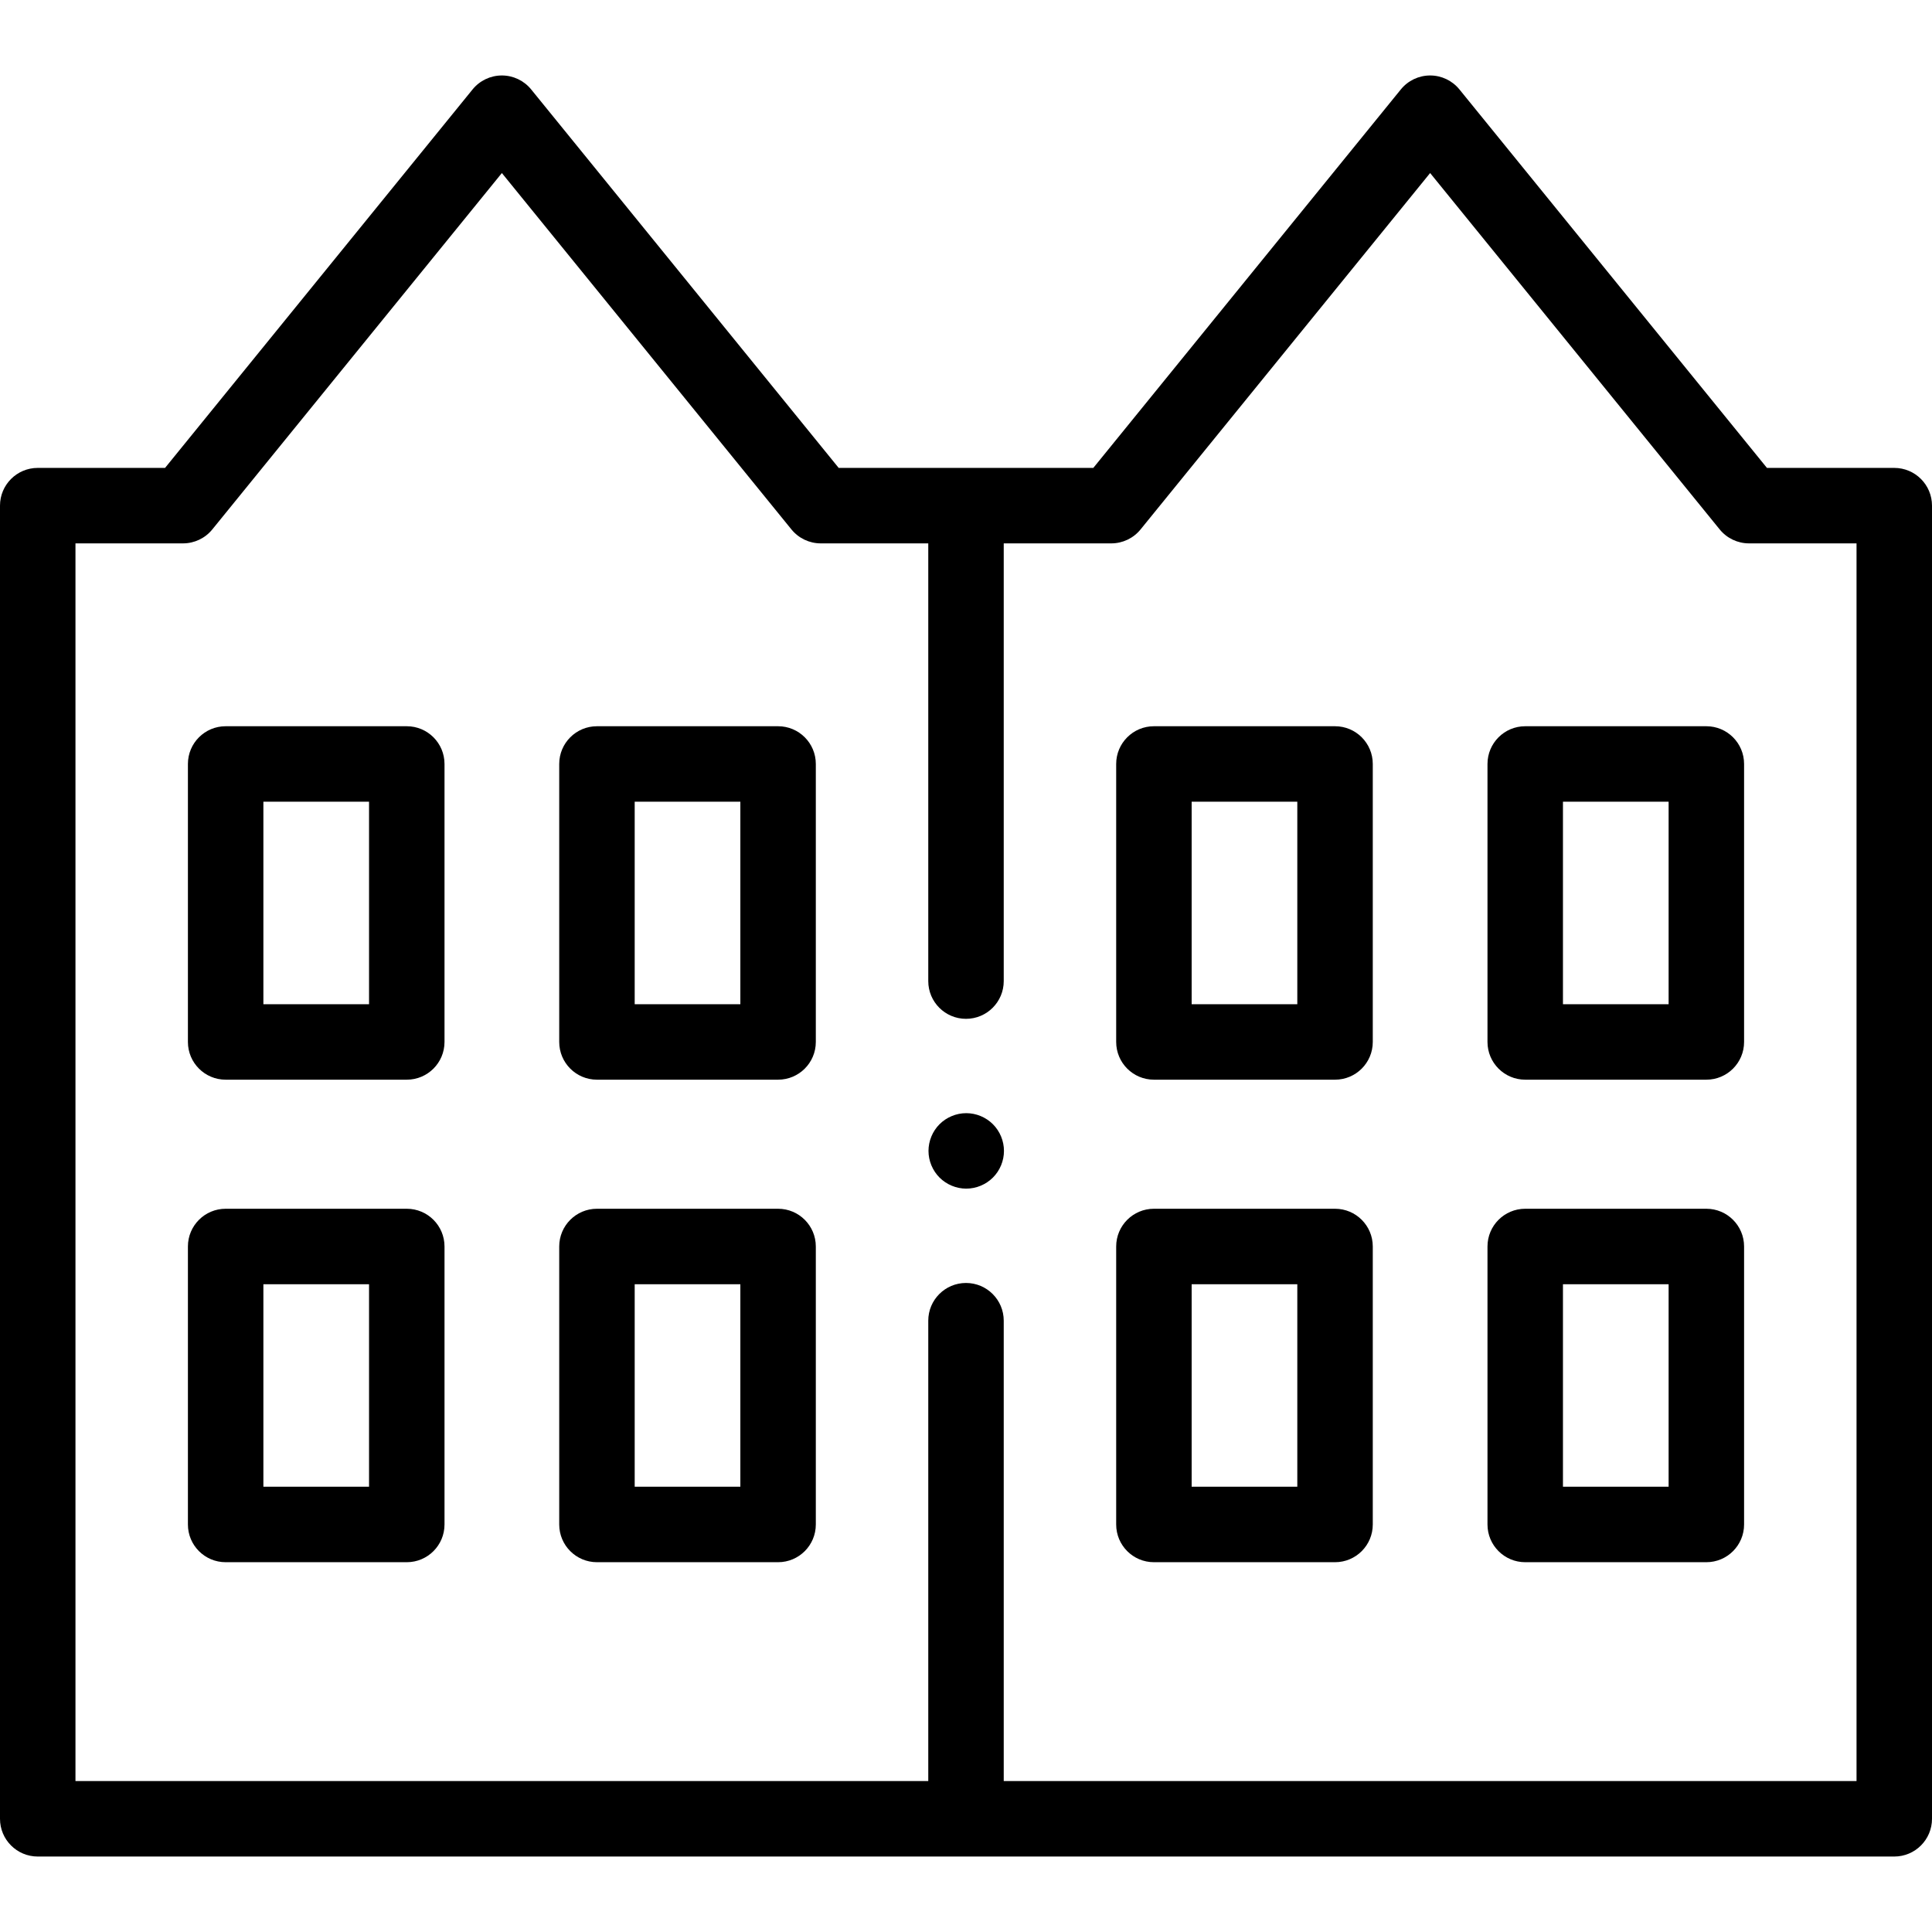
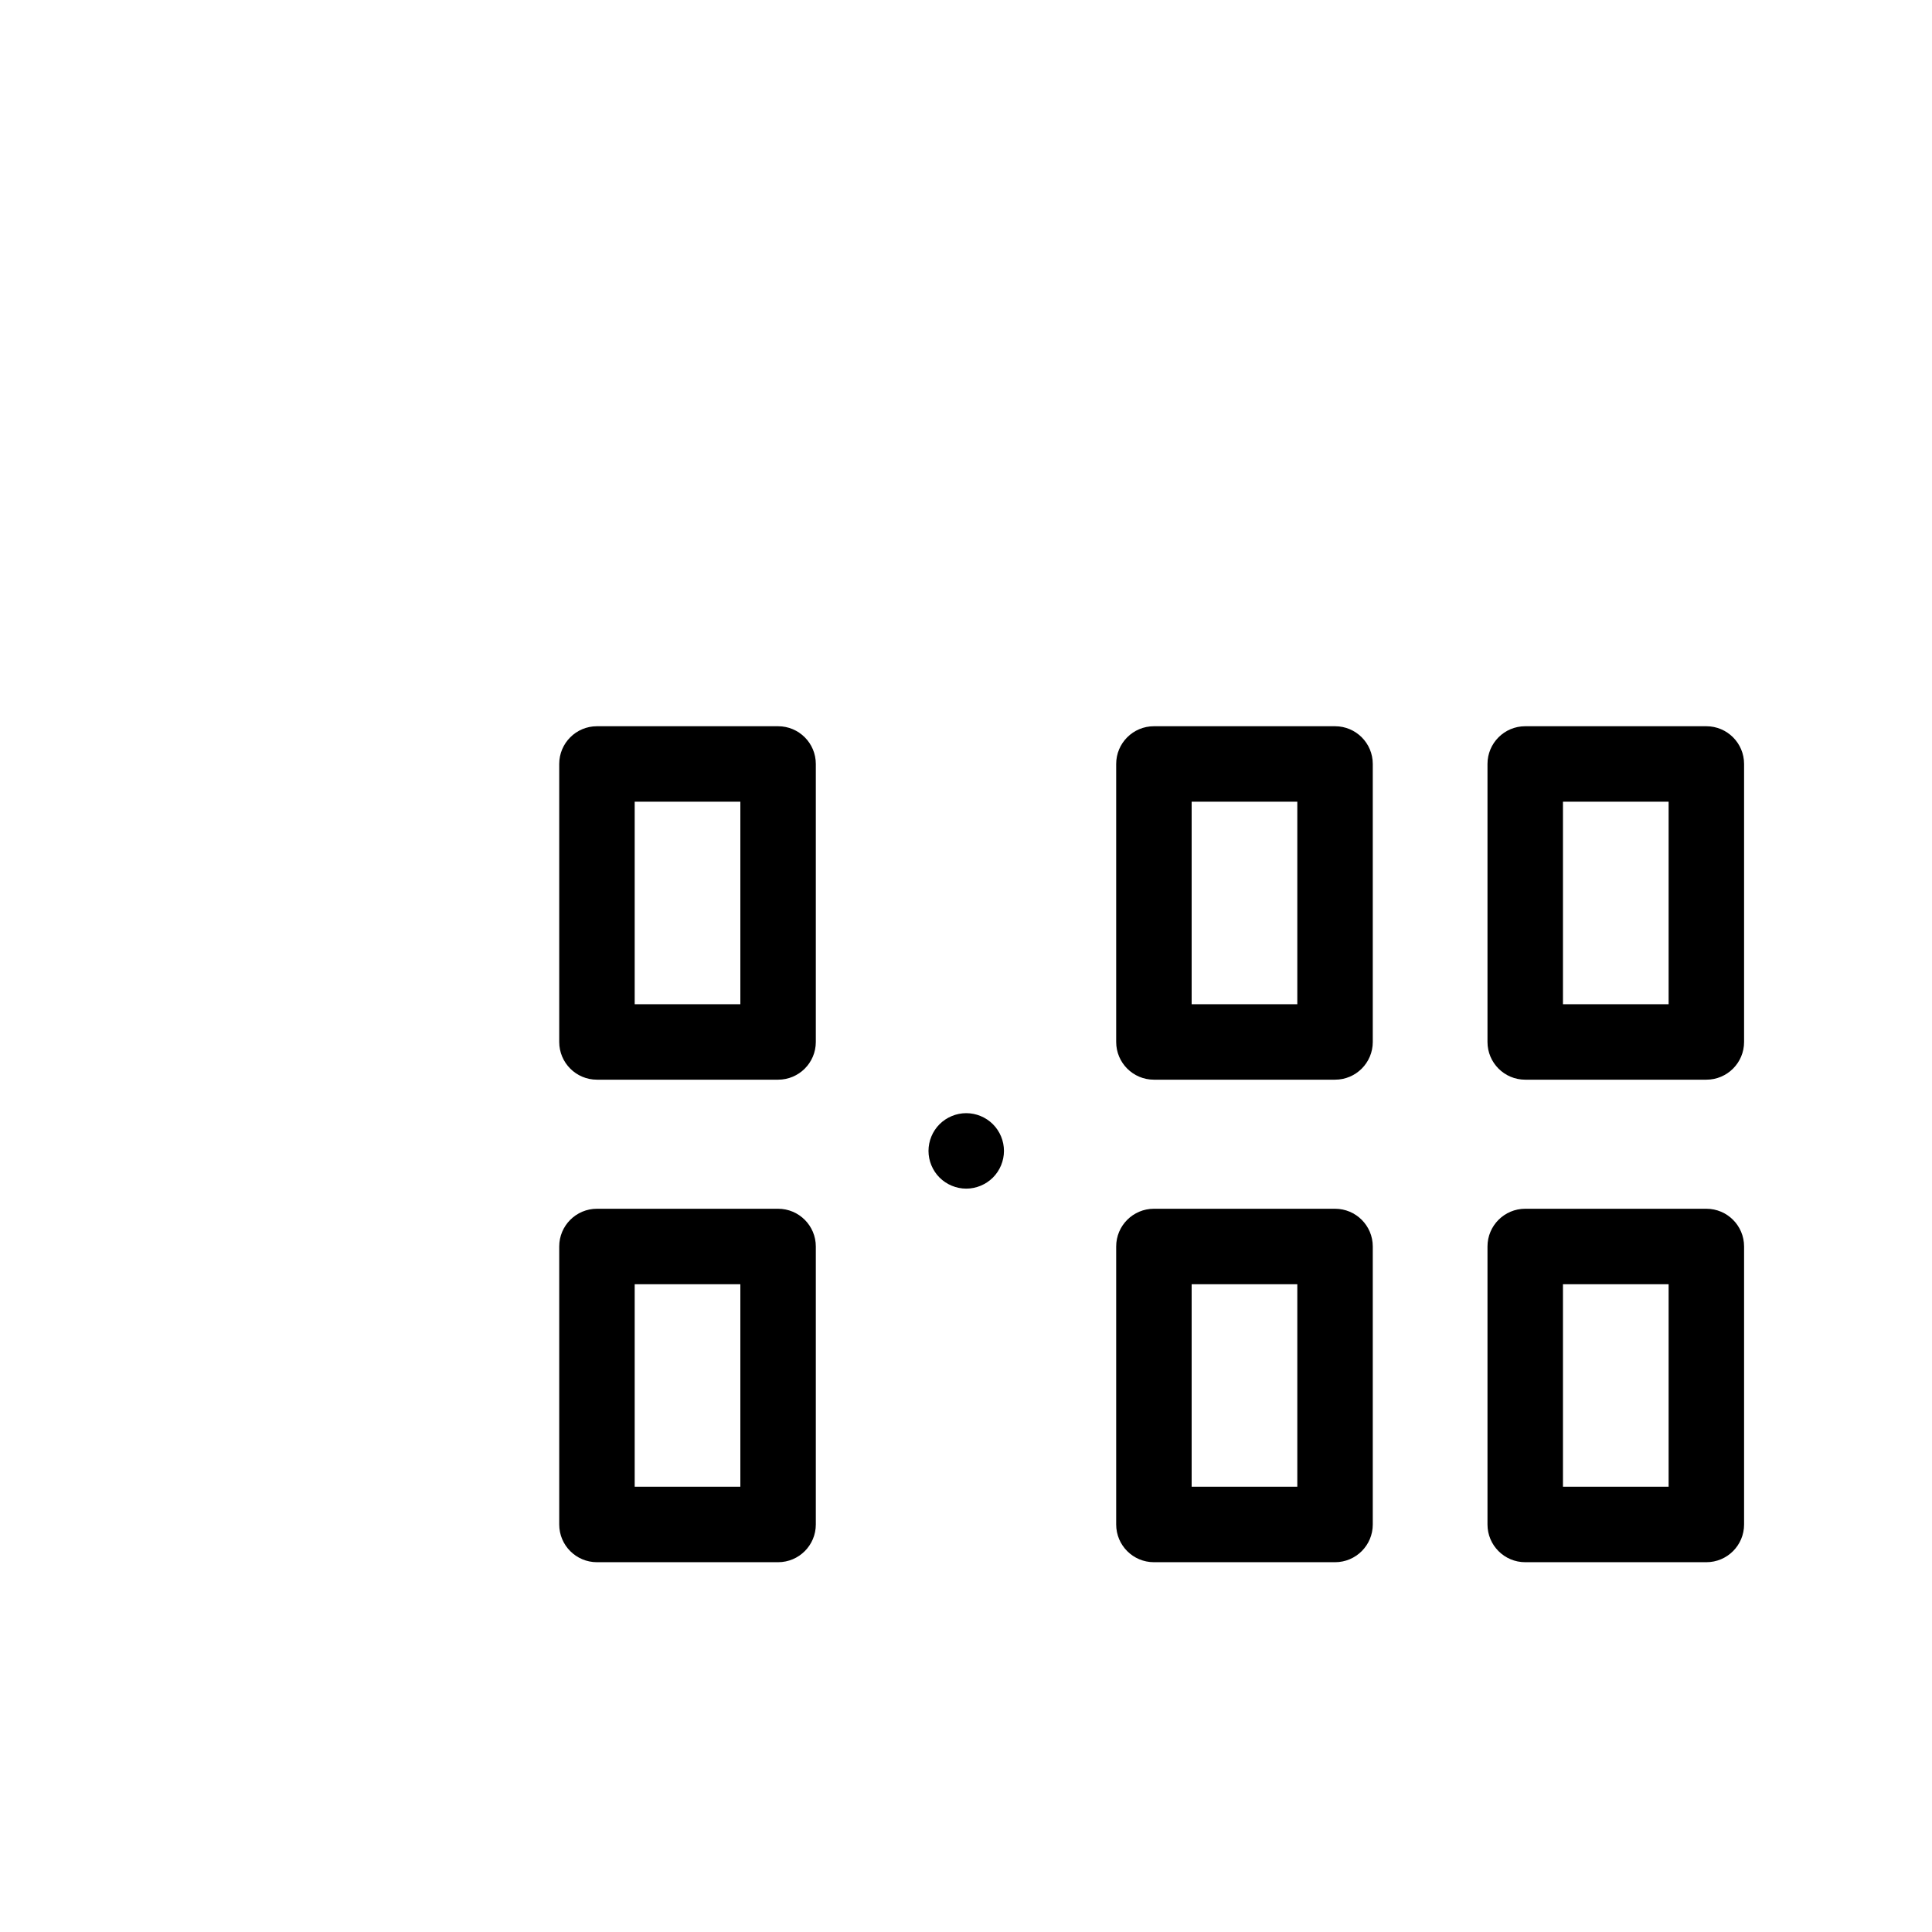
<svg xmlns="http://www.w3.org/2000/svg" id="Capa_1" enable-background="new 0 0 512 512" height="512" viewBox="0 0 512 512" width="512">
  <g id="XMLID_1090_">
    <g id="XMLID_1071_">
-       <path id="XMLID_1074_" d="m107.8 192.46h-48c-5.523 0-10 4.477-10 10v73.667c0 5.523 4.477 10 10 10h48c5.523 0 10-4.477 10-10v-73.667c0-5.522-4.477-10-10-10zm-10 73.667h-28v-53.667h28z" />
      <path id="XMLID_1077_" d="m206.2 192.46h-48c-5.523 0-10 4.477-10 10v73.667c0 5.523 4.477 10 10 10h48c5.523 0 10-4.477 10-10v-73.667c0-5.522-4.477-10-10-10zm-10 73.667h-28v-53.667h28z" />
-       <path id="XMLID_1080_" d="m107.8 320.333h-48c-5.523 0-10 4.477-10 10v73.667c0 5.523 4.477 10 10 10h48c5.523 0 10-4.477 10-10v-73.667c0-5.523-4.477-10-10-10zm-10 73.667h-28v-53.667h28z" />
      <path id="XMLID_1091_" d="m206.2 320.333h-48c-5.523 0-10 4.477-10 10v73.667c0 5.523 4.477 10 10 10h48c5.523 0 10-4.477 10-10v-73.667c0-5.523-4.477-10-10-10zm-10 73.667h-28v-53.667h28z" />
-       <path id="XMLID_1240_" d="m502 124h-33.74l-81.499-100.306c-1.899-2.337-4.75-3.694-7.761-3.694s-5.862 1.357-7.761 3.694l-81.499 100.306h-67.48l-81.499-100.306c-1.899-2.337-4.75-3.694-7.761-3.694s-5.862 1.357-7.761 3.694l-81.499 100.306h-33.74c-5.523 0-10 4.477-10 10v348c0 5.523 4.477 10 10 10h492c5.523 0 10-4.477 10-10v-348c0-5.523-4.477-10-10-10zm-10 348h-226v-122c0-5.523-4.477-10-10-10s-10 4.477-10 10v122h-226v-328h28.5c3.011 0 5.862-1.357 7.761-3.694l76.739-94.448 76.739 94.448c1.899 2.337 4.75 3.694 7.761 3.694h28.5v116c0 5.523 4.477 10 10 10s10-4.477 10-10v-116h28.5c3.011 0 5.862-1.357 7.761-3.694l76.739-94.448 76.739 94.448c1.899 2.337 4.75 3.694 7.761 3.694h28.5z" />
      <path id="XMLID_1296_" d="m452.2 192.46h-48c-5.523 0-10 4.477-10 10v73.667c0 5.523 4.477 10 10 10h48c5.523 0 10-4.477 10-10v-73.667c0-5.522-4.477-10-10-10zm-10 73.667h-28v-53.667h28z" />
      <path id="XMLID_1314_" d="m353.8 192.46h-48c-5.523 0-10 4.477-10 10v73.667c0 5.523 4.477 10 10 10h48c5.523 0 10-4.477 10-10v-73.667c0-5.522-4.477-10-10-10zm-10 73.667h-28v-53.667h28z" />
      <path id="XMLID_1383_" d="m452.2 320.333h-48c-5.523 0-10 4.477-10 10v73.667c0 5.523 4.477 10 10 10h48c5.523 0 10-4.477 10-10v-73.667c0-5.523-4.477-10-10-10zm-10 73.667h-28v-53.667h28z" />
      <path id="XMLID_1439_" d="m353.8 320.333h-48c-5.523 0-10 4.477-10 10v73.667c0 5.523 4.477 10 10 10h48c5.523 0 10-4.477 10-10v-73.667c0-5.523-4.477-10-10-10zm-10 73.667h-28v-53.667h28z" />
      <path id="XMLID_1491_" d="m256.06 295c-2.63 0-5.21 1.07-7.07 2.93s-2.93 4.44-2.93 7.07 1.07 5.21 2.93 7.07 4.44 2.93 7.07 2.93c2.64 0 5.21-1.07 7.07-2.93 1.87-1.86 2.93-4.44 2.93-7.07s-1.06-5.21-2.93-7.07c-1.86-1.86-4.43-2.93-7.07-2.93z" />
    </g>
  </g>
</svg>